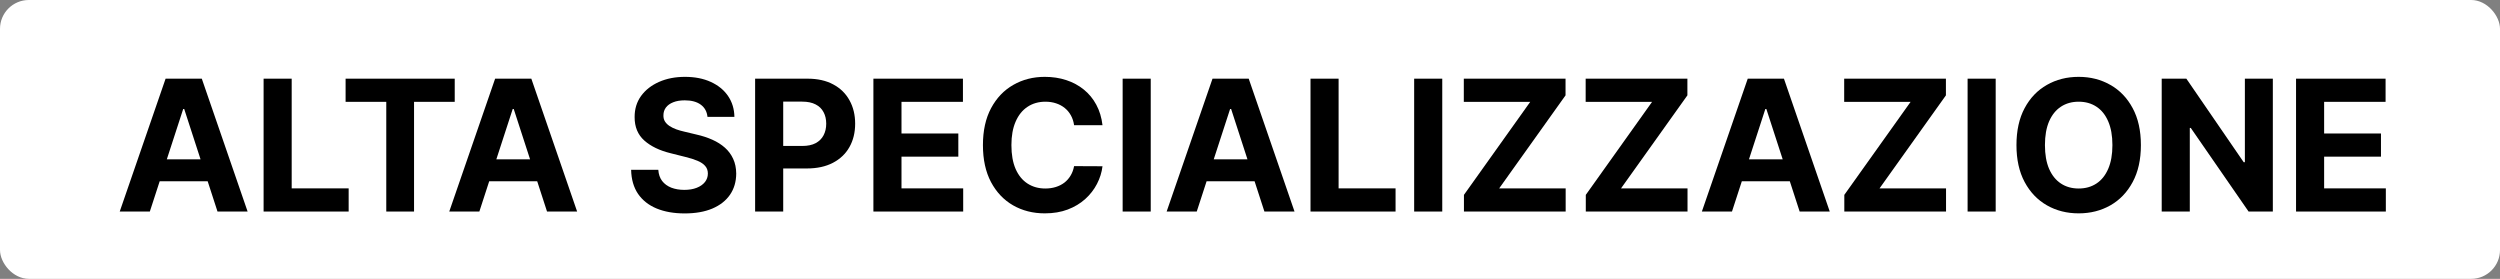
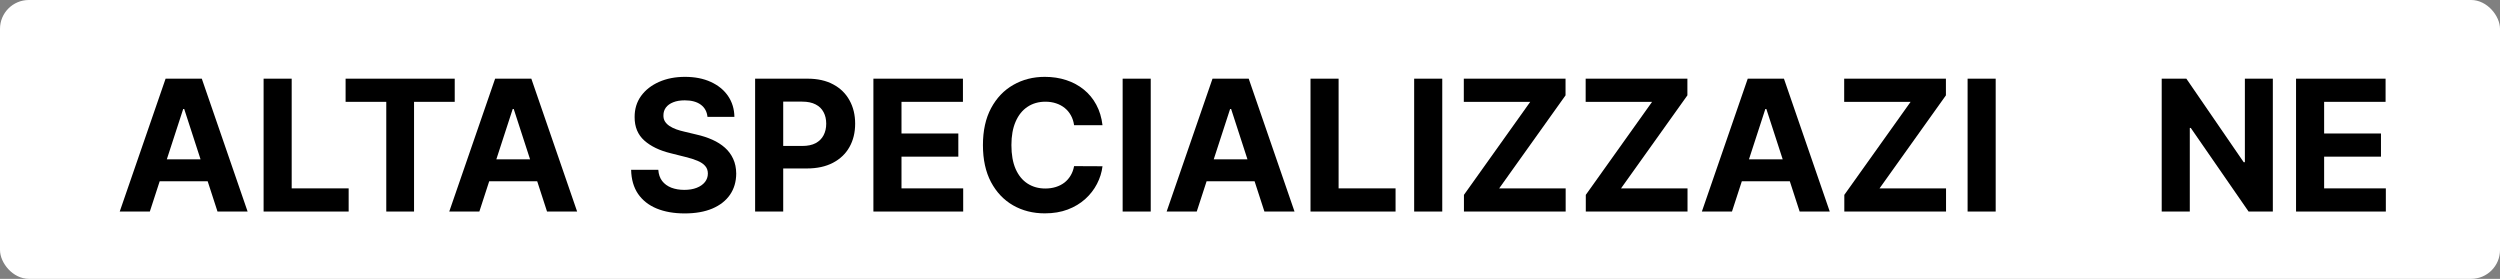
<svg xmlns="http://www.w3.org/2000/svg" width="260" height="29" viewBox="0 0 260 29" fill="none">
  <rect x="0" y="0" width="260" height="29" fill="#808080" stroke="none" />
  <rect width="260" height="29" rx="3" fill="white" />
  <path d="M15.583 22H12.452L17.222 8.182H20.987L25.751 22H22.62L19.159 11.339H19.051L15.583 22ZM15.387 16.569H22.782V18.849H15.387V16.569Z" fill="black" />
  <path d="M27.414 22V8.182H30.335V19.591H36.26V22H27.414Z" fill="black" />
  <path d="M35.942 10.591V8.182H47.291V10.591H43.061V22H40.173V10.591H35.942Z" fill="black" />
  <path d="M49.853 22H46.723L51.493 8.182H55.258L60.021 22H56.891L53.429 11.339H53.321L49.853 22ZM49.658 16.569H57.053V18.849H49.658V16.569Z" fill="black" />
  <path d="M73.578 12.156C73.524 11.612 73.292 11.189 72.883 10.887C72.474 10.586 71.918 10.435 71.216 10.435C70.74 10.435 70.337 10.503 70.009 10.638C69.68 10.768 69.428 10.95 69.253 11.184C69.082 11.418 68.997 11.684 68.997 11.98C68.988 12.228 69.039 12.444 69.152 12.628C69.269 12.813 69.428 12.972 69.631 13.107C69.833 13.238 70.067 13.352 70.333 13.451C70.598 13.546 70.881 13.627 71.183 13.694L72.424 13.991C73.027 14.126 73.58 14.306 74.084 14.531C74.588 14.756 75.024 15.033 75.393 15.361C75.762 15.689 76.047 16.076 76.25 16.521C76.457 16.967 76.562 17.477 76.567 18.053C76.562 18.899 76.347 19.632 75.919 20.253C75.496 20.869 74.885 21.348 74.084 21.69C73.288 22.027 72.328 22.196 71.203 22.196C70.088 22.196 69.116 22.025 68.288 21.683C67.465 21.341 66.822 20.835 66.359 20.165C65.9 19.49 65.659 18.656 65.637 17.662H68.464C68.495 18.125 68.628 18.512 68.862 18.822C69.1 19.128 69.417 19.36 69.813 19.517C70.213 19.67 70.665 19.747 71.169 19.747C71.664 19.747 72.094 19.674 72.458 19.531C72.827 19.387 73.112 19.186 73.315 18.93C73.517 18.674 73.618 18.379 73.618 18.046C73.618 17.736 73.526 17.475 73.342 17.264C73.162 17.052 72.897 16.872 72.546 16.724C72.199 16.575 71.774 16.44 71.27 16.319L69.766 15.941C68.601 15.658 67.681 15.215 67.006 14.612C66.332 14.009 65.996 13.197 66.001 12.176C65.996 11.339 66.219 10.609 66.669 9.983C67.123 9.358 67.746 8.87 68.538 8.519C69.33 8.168 70.229 7.993 71.237 7.993C72.262 7.993 73.157 8.168 73.922 8.519C74.691 8.87 75.29 9.358 75.717 9.983C76.144 10.609 76.365 11.333 76.378 12.156H73.578Z" fill="black" />
  <path d="M78.532 22V8.182H83.984C85.032 8.182 85.925 8.382 86.662 8.782C87.4 9.178 87.962 9.729 88.349 10.435C88.741 11.137 88.936 11.947 88.936 12.864C88.936 13.782 88.738 14.592 88.343 15.293C87.947 15.995 87.373 16.542 86.622 16.933C85.875 17.324 84.971 17.52 83.91 17.52H80.435V15.179H83.437C84 15.179 84.463 15.082 84.827 14.889C85.196 14.691 85.471 14.418 85.65 14.072C85.835 13.721 85.927 13.319 85.927 12.864C85.927 12.406 85.835 12.005 85.65 11.663C85.471 11.317 85.196 11.049 84.827 10.861C84.458 10.667 83.991 10.57 83.424 10.57H81.454V22H78.532Z" fill="black" />
  <path d="M90.834 22V8.182H100.145V10.591H93.755V13.883H99.666V16.292H93.755V19.591H100.172V22H90.834Z" fill="black" />
  <path d="M114.66 13.02H111.705C111.651 12.637 111.54 12.298 111.374 12.001C111.208 11.699 110.994 11.443 110.733 11.232C110.472 11.02 110.171 10.858 109.829 10.746C109.491 10.633 109.125 10.577 108.729 10.577C108.014 10.577 107.391 10.755 106.86 11.11C106.329 11.461 105.918 11.974 105.625 12.649C105.333 13.319 105.187 14.133 105.187 15.091C105.187 16.076 105.333 16.904 105.625 17.574C105.922 18.244 106.336 18.75 106.867 19.092C107.398 19.434 108.012 19.605 108.709 19.605C109.1 19.605 109.462 19.553 109.795 19.45C110.132 19.346 110.432 19.195 110.692 18.997C110.953 18.795 111.169 18.55 111.34 18.262C111.516 17.974 111.637 17.646 111.705 17.277L114.66 17.291C114.583 17.925 114.392 18.537 114.086 19.126C113.785 19.71 113.378 20.235 112.865 20.698C112.357 21.157 111.75 21.521 111.043 21.791C110.342 22.056 109.548 22.189 108.662 22.189C107.429 22.189 106.327 21.91 105.355 21.352C104.388 20.794 103.624 19.987 103.061 18.93C102.504 17.873 102.225 16.593 102.225 15.091C102.225 13.584 102.508 12.302 103.075 11.245C103.642 10.188 104.411 9.383 105.382 8.83C106.354 8.272 107.447 7.993 108.662 7.993C109.462 7.993 110.204 8.105 110.888 8.33C111.576 8.555 112.186 8.884 112.717 9.315C113.247 9.743 113.679 10.267 114.012 10.887C114.349 11.508 114.565 12.219 114.66 13.02Z" fill="black" />
  <path d="M119.676 8.182V22H116.755V8.182H119.676Z" fill="black" />
  <path d="M124.462 22H121.331L126.101 8.182H129.866L134.63 22H131.499L128.038 11.339H127.93L124.462 22ZM124.266 16.569H131.661V18.849H124.266V16.569Z" fill="black" />
  <path d="M136.293 22V8.182H139.214V19.591H145.138V22H136.293Z" fill="black" />
  <path d="M149.995 8.182V22H147.073V8.182H149.995Z" fill="black" />
  <path d="M152.25 22V20.266L159.146 10.591H152.236V8.182H162.816V9.916L155.914 19.591H162.829V22H152.25Z" fill="black" />
  <path d="M164.923 22V20.266L171.818 10.591H164.909V8.182H175.489V9.916L168.586 19.591H175.502V22H164.923Z" fill="black" />
  <path d="M180.126 22H176.995L181.765 8.182H185.53L190.294 22H187.163L183.702 11.339H183.594L180.126 22ZM179.93 16.569H187.325V18.849H179.93V16.569Z" fill="black" />
  <path d="M191.809 22V20.266L198.704 10.591H191.795V8.182H202.375V9.916L195.472 19.591H202.388V22H191.809Z" fill="black" />
  <path d="M207.551 8.182V22H204.63V8.182H207.551Z" fill="black" />
-   <path d="M222.653 15.091C222.653 16.598 222.368 17.88 221.796 18.937C221.229 19.994 220.456 20.801 219.475 21.359C218.499 21.912 217.402 22.189 216.183 22.189C214.955 22.189 213.853 21.91 212.877 21.352C211.9 20.794 211.129 19.987 210.562 18.93C209.995 17.873 209.712 16.593 209.712 15.091C209.712 13.584 209.995 12.302 210.562 11.245C211.129 10.188 211.9 9.383 212.877 8.83C213.853 8.272 214.955 7.993 216.183 7.993C217.402 7.993 218.499 8.272 219.475 8.83C220.456 9.383 221.229 10.188 221.796 11.245C222.368 12.302 222.653 13.584 222.653 15.091ZM219.691 15.091C219.691 14.115 219.545 13.292 219.253 12.621C218.965 11.951 218.558 11.443 218.031 11.097C217.505 10.75 216.889 10.577 216.183 10.577C215.476 10.577 214.86 10.75 214.334 11.097C213.808 11.443 213.398 11.951 213.106 12.621C212.818 13.292 212.674 14.115 212.674 15.091C212.674 16.067 212.818 16.89 213.106 17.56C213.398 18.231 213.808 18.739 214.334 19.085C214.86 19.432 215.476 19.605 216.183 19.605C216.889 19.605 217.505 19.432 218.031 19.085C218.558 18.739 218.965 18.231 219.253 17.56C219.545 16.89 219.691 16.067 219.691 15.091Z" fill="black" />
  <path d="M236.375 8.182V22H233.852L227.84 13.303H227.739V22H224.817V8.182H227.381L233.346 16.872H233.467V8.182H236.375Z" fill="black" />
  <path d="M238.789 22V8.182H248.1V10.591H241.71V13.883H247.621V16.292H241.71V19.591H248.127V22H238.789Z" fill="black" />
</svg>